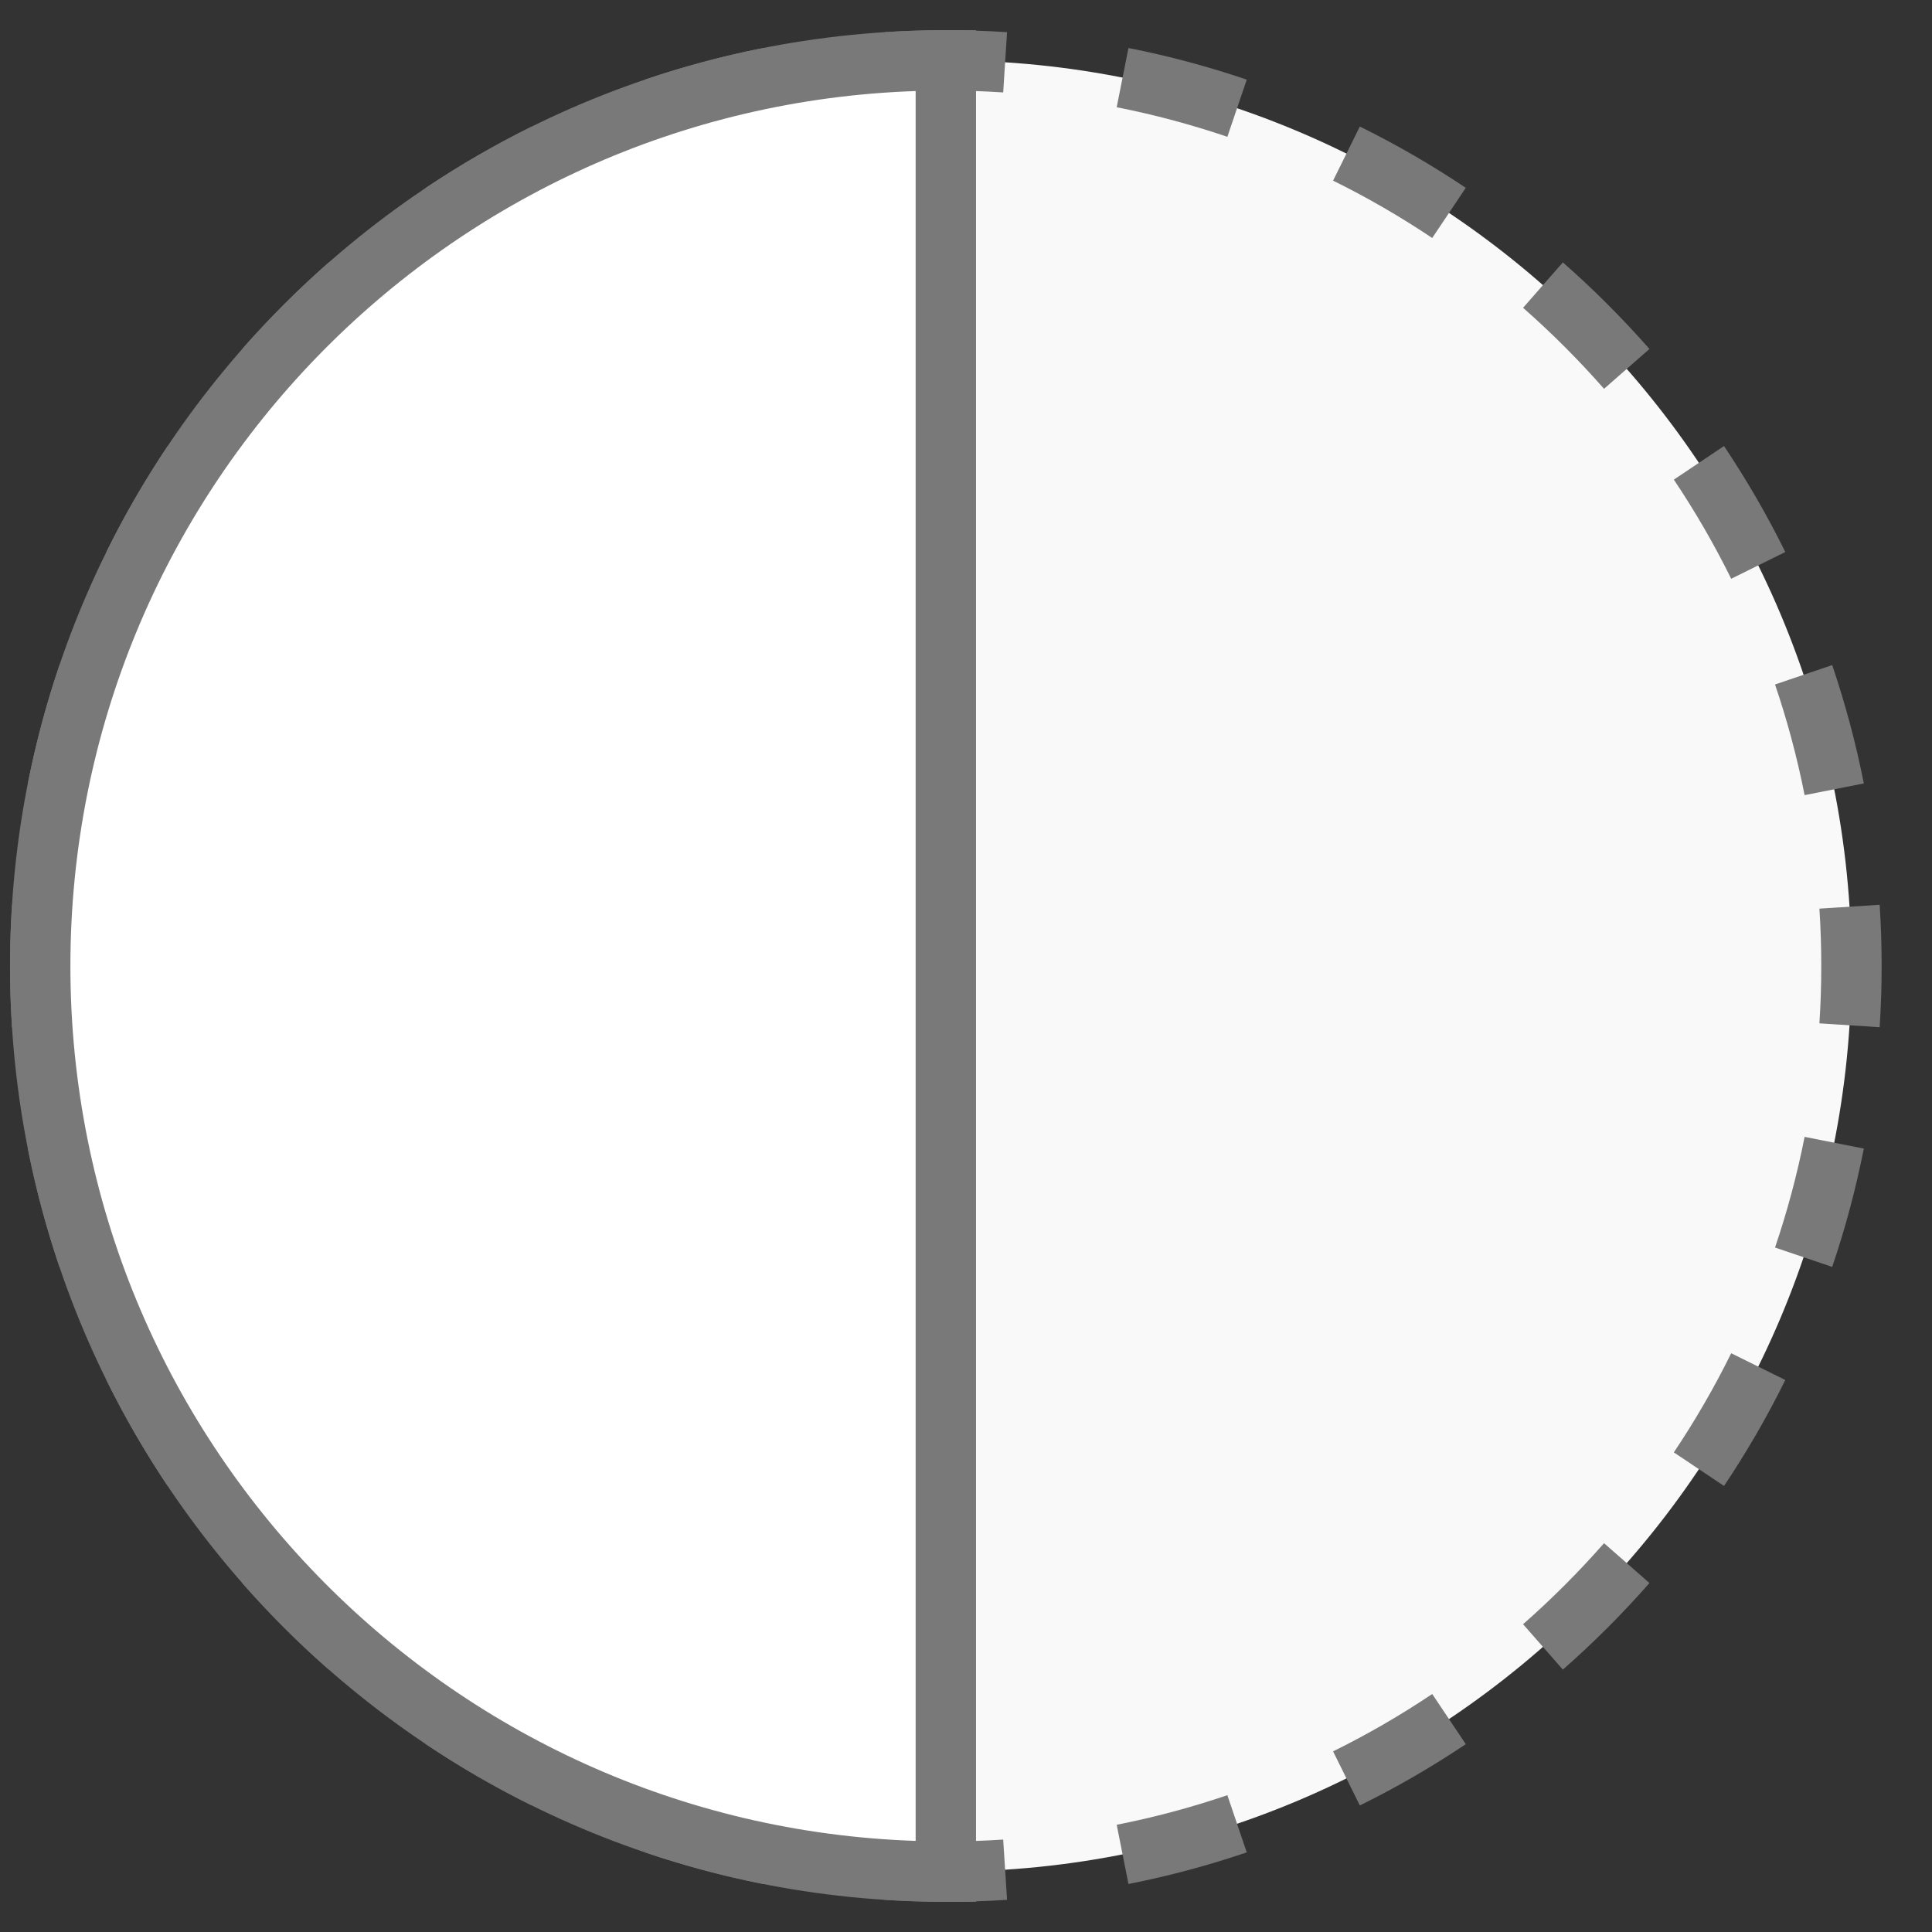
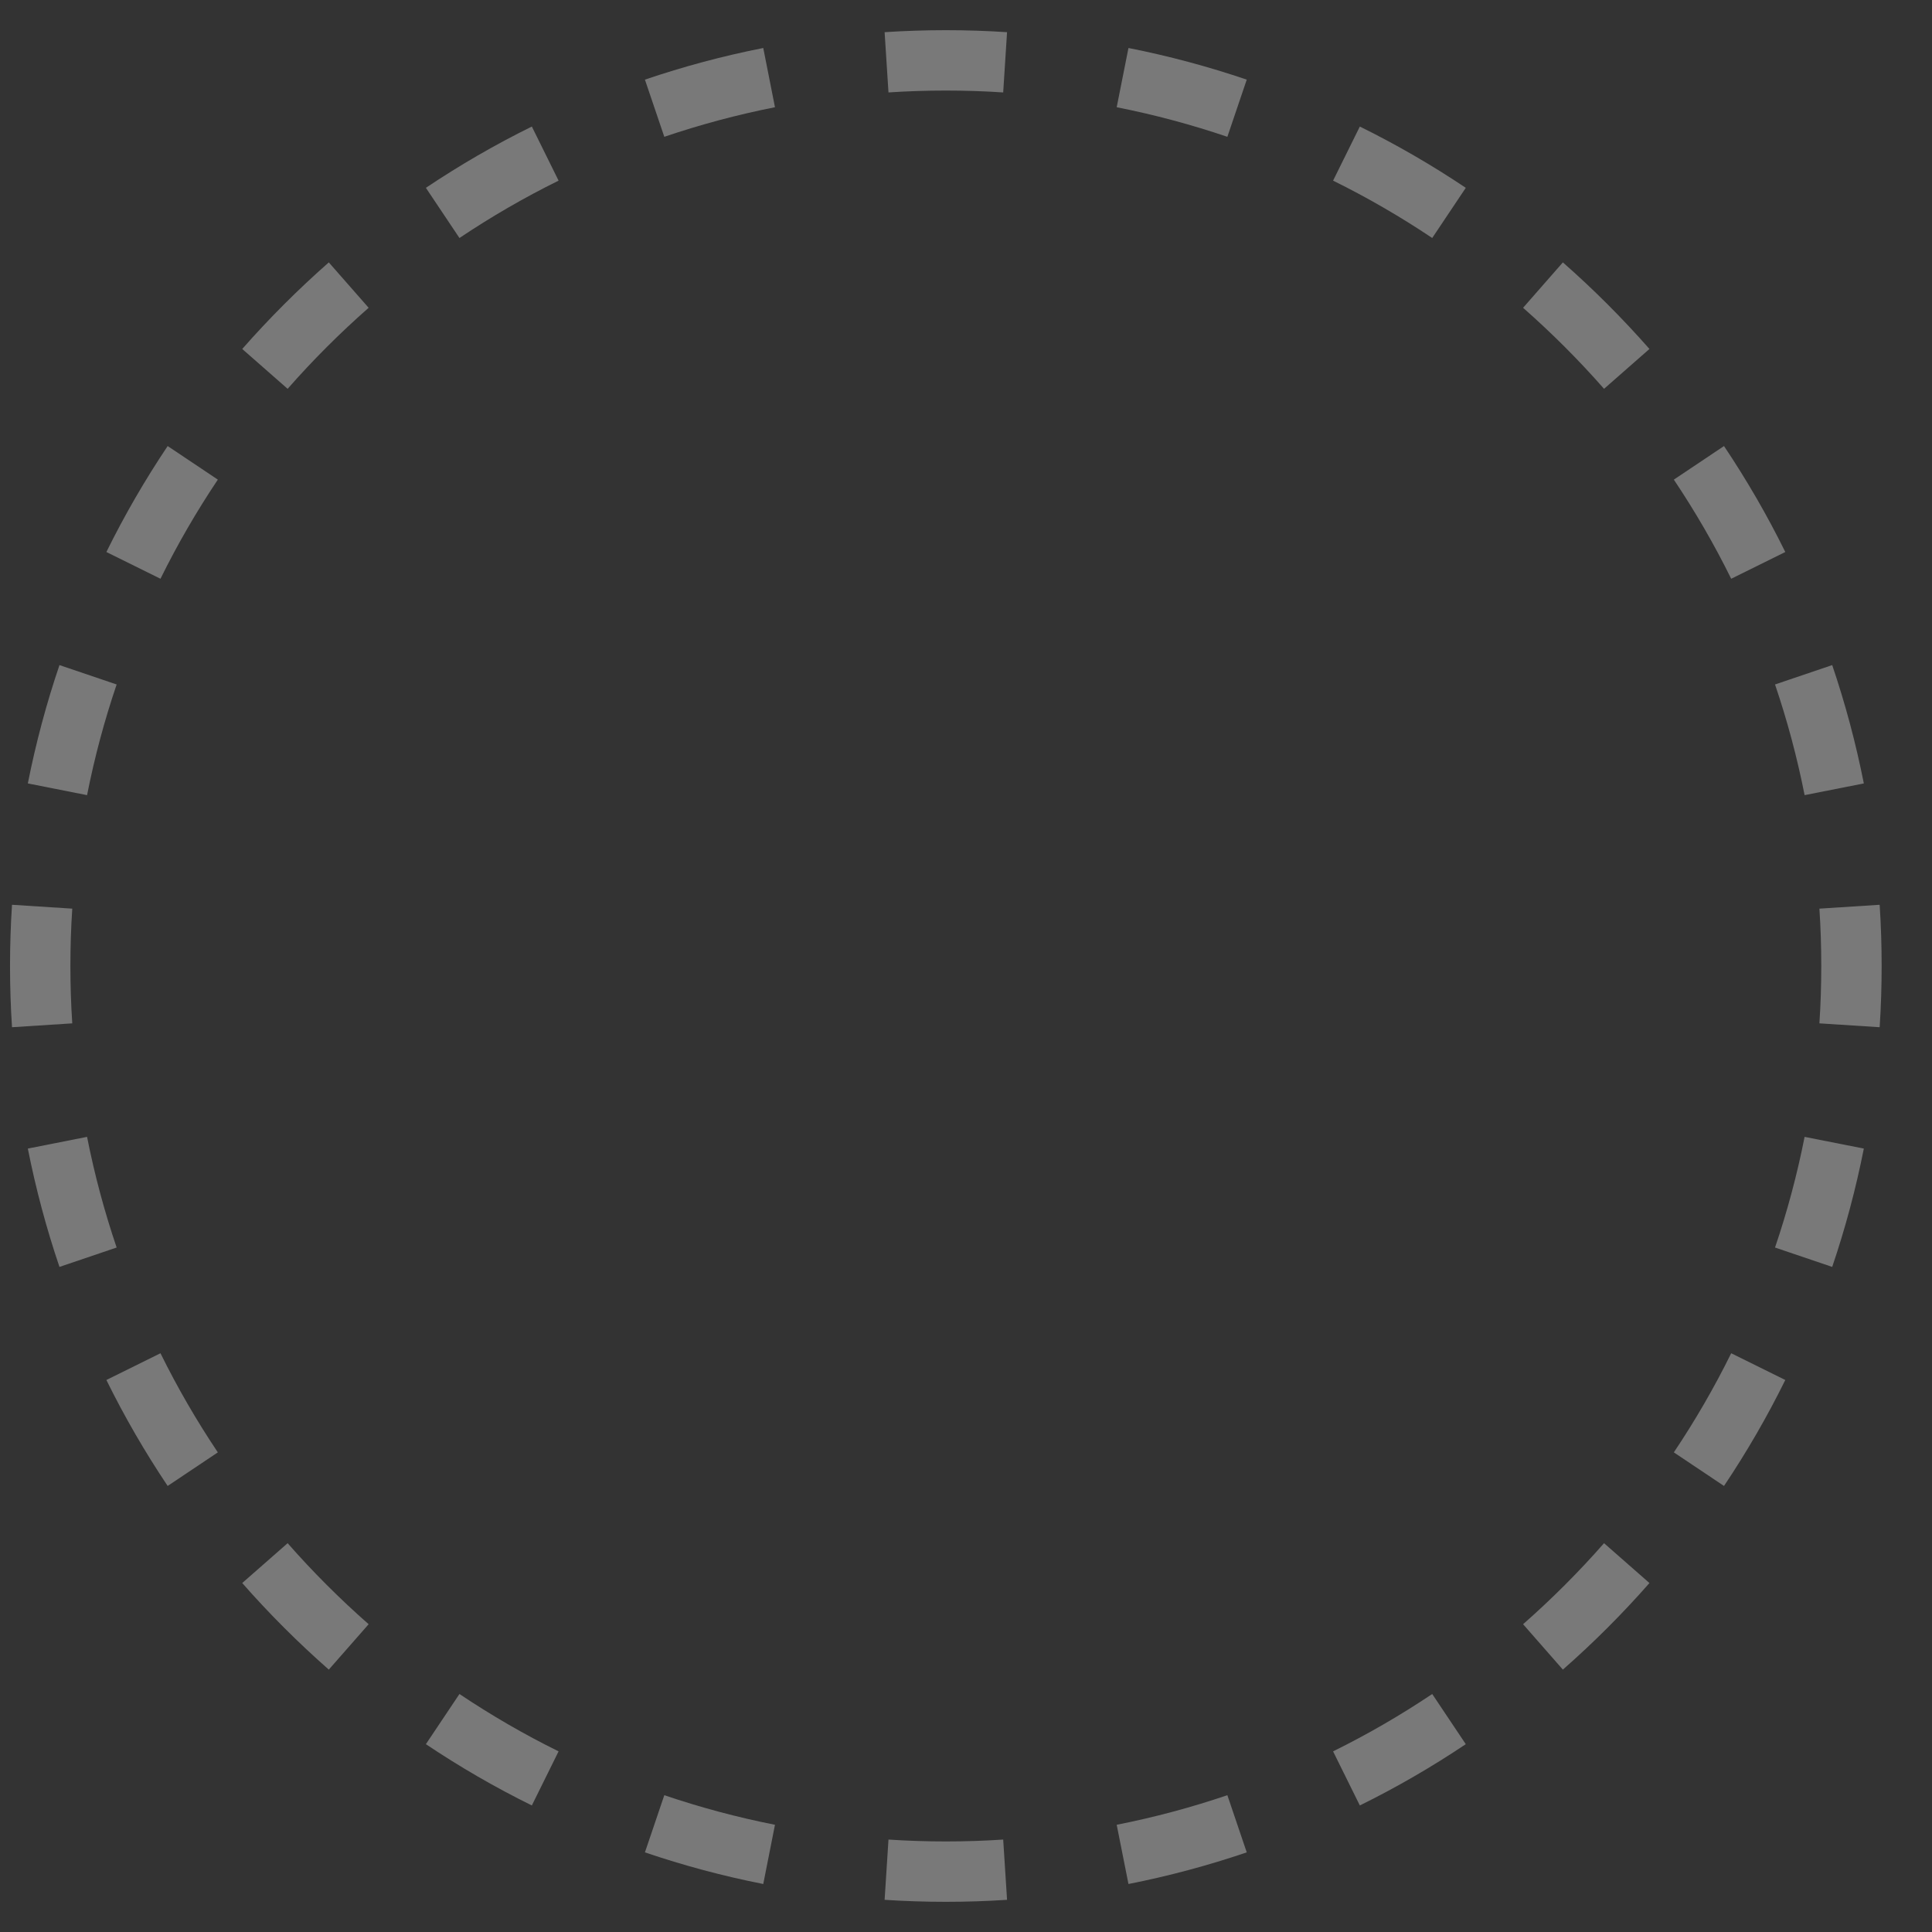
<svg xmlns="http://www.w3.org/2000/svg" width="32" height="32" viewBox="0 0 32 32" fill="none">
  <rect x="0" y="0" width="32" height="32" fill="#333333" stroke="none" />
-   <path d="M30.666 16C30.666 24.284 23.95 31 15.666 31C7.382 31 0.666 24.284 0.666 16C0.666 7.716 7.382 1 15.666 1C23.95 1 30.666 7.716 30.666 16Z" fill="#F9F9F9" />
  <path fill-rule="evenodd" clip-rule="evenodd" d="M14.652 0.533C14.987 0.511 15.325 0.5 15.666 0.5C16.007 0.5 16.345 0.511 16.68 0.533L16.616 1.531C16.302 1.51 15.985 1.5 15.666 1.5C15.347 1.5 15.03 1.51 14.716 1.531L14.652 0.533ZM10.682 1.319C11.318 1.103 11.972 0.927 12.642 0.795L12.836 1.776C12.209 1.9 11.598 2.064 11.003 2.266L10.682 1.319ZM18.691 0.795C19.36 0.927 20.014 1.103 20.65 1.319L20.329 2.266C19.734 2.064 19.123 1.9 18.496 1.776L18.691 0.795ZM22.523 2.096C23.132 2.396 23.718 2.736 24.278 3.111L23.722 3.942C23.198 3.591 22.65 3.273 22.08 2.992L22.523 2.096ZM7.054 3.111C7.614 2.736 8.2 2.396 8.809 2.096L9.252 2.992C8.682 3.273 8.134 3.591 7.61 3.942L7.054 3.111ZM4.012 5.78C4.459 5.272 4.938 4.793 5.446 4.346L6.106 5.098C5.63 5.516 5.182 5.964 4.764 6.44L4.012 5.78ZM25.886 4.346C26.395 4.793 26.873 5.272 27.32 5.78L26.568 6.44C26.15 5.964 25.702 5.516 25.227 5.098L25.886 4.346ZM28.555 7.388C28.93 7.948 29.27 8.534 29.57 9.143L28.674 9.586C28.393 9.016 28.075 8.468 27.724 7.944L28.555 7.388ZM1.762 9.143C2.062 8.534 2.402 7.948 2.777 7.388L3.608 7.944C3.257 8.468 2.939 9.016 2.658 9.586L1.762 9.143ZM0.461 12.976C0.594 12.306 0.769 11.652 0.985 11.016L1.932 11.337C1.73 11.932 1.566 12.543 1.442 13.17L0.461 12.976ZM30.347 11.016C30.563 11.652 30.738 12.306 30.871 12.976L29.89 13.17C29.766 12.543 29.602 11.932 29.4 11.337L30.347 11.016ZM0.166 16C0.166 15.659 0.177 15.321 0.199 14.986L1.197 15.05C1.176 15.364 1.166 15.681 1.166 16C1.166 16.319 1.176 16.636 1.197 16.95L0.199 17.014C0.177 16.679 0.166 16.341 0.166 16ZM31.133 14.986C31.155 15.321 31.166 15.659 31.166 16C31.166 16.341 31.155 16.679 31.133 17.014L30.135 16.95C30.156 16.636 30.166 16.319 30.166 16C30.166 15.681 30.156 15.364 30.135 15.05L31.133 14.986ZM0.985 20.984C0.769 20.348 0.594 19.694 0.461 19.024L1.442 18.83C1.566 19.457 1.73 20.068 1.932 20.663L0.985 20.984ZM30.871 19.024C30.738 19.694 30.563 20.348 30.347 20.984L29.4 20.663C29.602 20.068 29.766 19.457 29.89 18.83L30.871 19.024ZM2.777 24.612C2.402 24.052 2.062 23.466 1.762 22.857L2.658 22.414C2.939 22.984 3.257 23.532 3.608 24.056L2.777 24.612ZM29.57 22.857C29.27 23.466 28.93 24.052 28.555 24.612L27.724 24.056C28.075 23.532 28.393 22.984 28.674 22.414L29.57 22.857ZM5.446 27.654C4.938 27.207 4.459 26.729 4.012 26.22L4.764 25.56C5.182 26.036 5.63 26.484 6.106 26.902L5.446 27.654ZM27.32 26.22C26.873 26.729 26.395 27.207 25.886 27.654L25.227 26.902C25.702 26.484 26.15 26.036 26.568 25.56L27.32 26.22ZM8.809 29.904C8.2 29.604 7.614 29.264 7.054 28.889L7.61 28.058C8.134 28.409 8.682 28.727 9.252 29.008L8.809 29.904ZM24.278 28.889C23.718 29.264 23.132 29.604 22.523 29.904L22.08 29.008C22.65 28.727 23.198 28.409 23.722 28.058L24.278 28.889ZM12.642 31.205C11.972 31.073 11.318 30.897 10.682 30.681L11.003 29.734C11.598 29.936 12.209 30.1 12.836 30.224L12.642 31.205ZM20.65 30.681C20.014 30.897 19.36 31.073 18.691 31.205L18.496 30.224C19.123 30.1 19.734 29.936 20.329 29.734L20.65 30.681ZM15.666 31.5C15.325 31.5 14.987 31.489 14.652 31.467L14.716 30.469C15.03 30.49 15.347 30.5 15.666 30.5C15.985 30.5 16.302 30.49 16.616 30.469L16.68 31.467C16.345 31.489 16.007 31.5 15.666 31.5Z" fill="#797979" />
-   <path fill-rule="evenodd" clip-rule="evenodd" d="M15.666 31V1C7.382 1 0.666 7.716 0.666 16C0.666 24.284 7.382 31 15.666 31Z" fill="white" />
-   <path fill-rule="evenodd" clip-rule="evenodd" d="M15.166 1.508C7.389 1.772 1.166 8.159 1.166 16C1.166 23.841 7.389 30.228 15.166 30.491V1.508ZM0.166 16C0.166 7.44 7.106 0.5 15.666 0.5H16.166V31.5H15.666C7.106 31.5 0.166 24.56 0.166 16Z" fill="#797979" />
</svg>